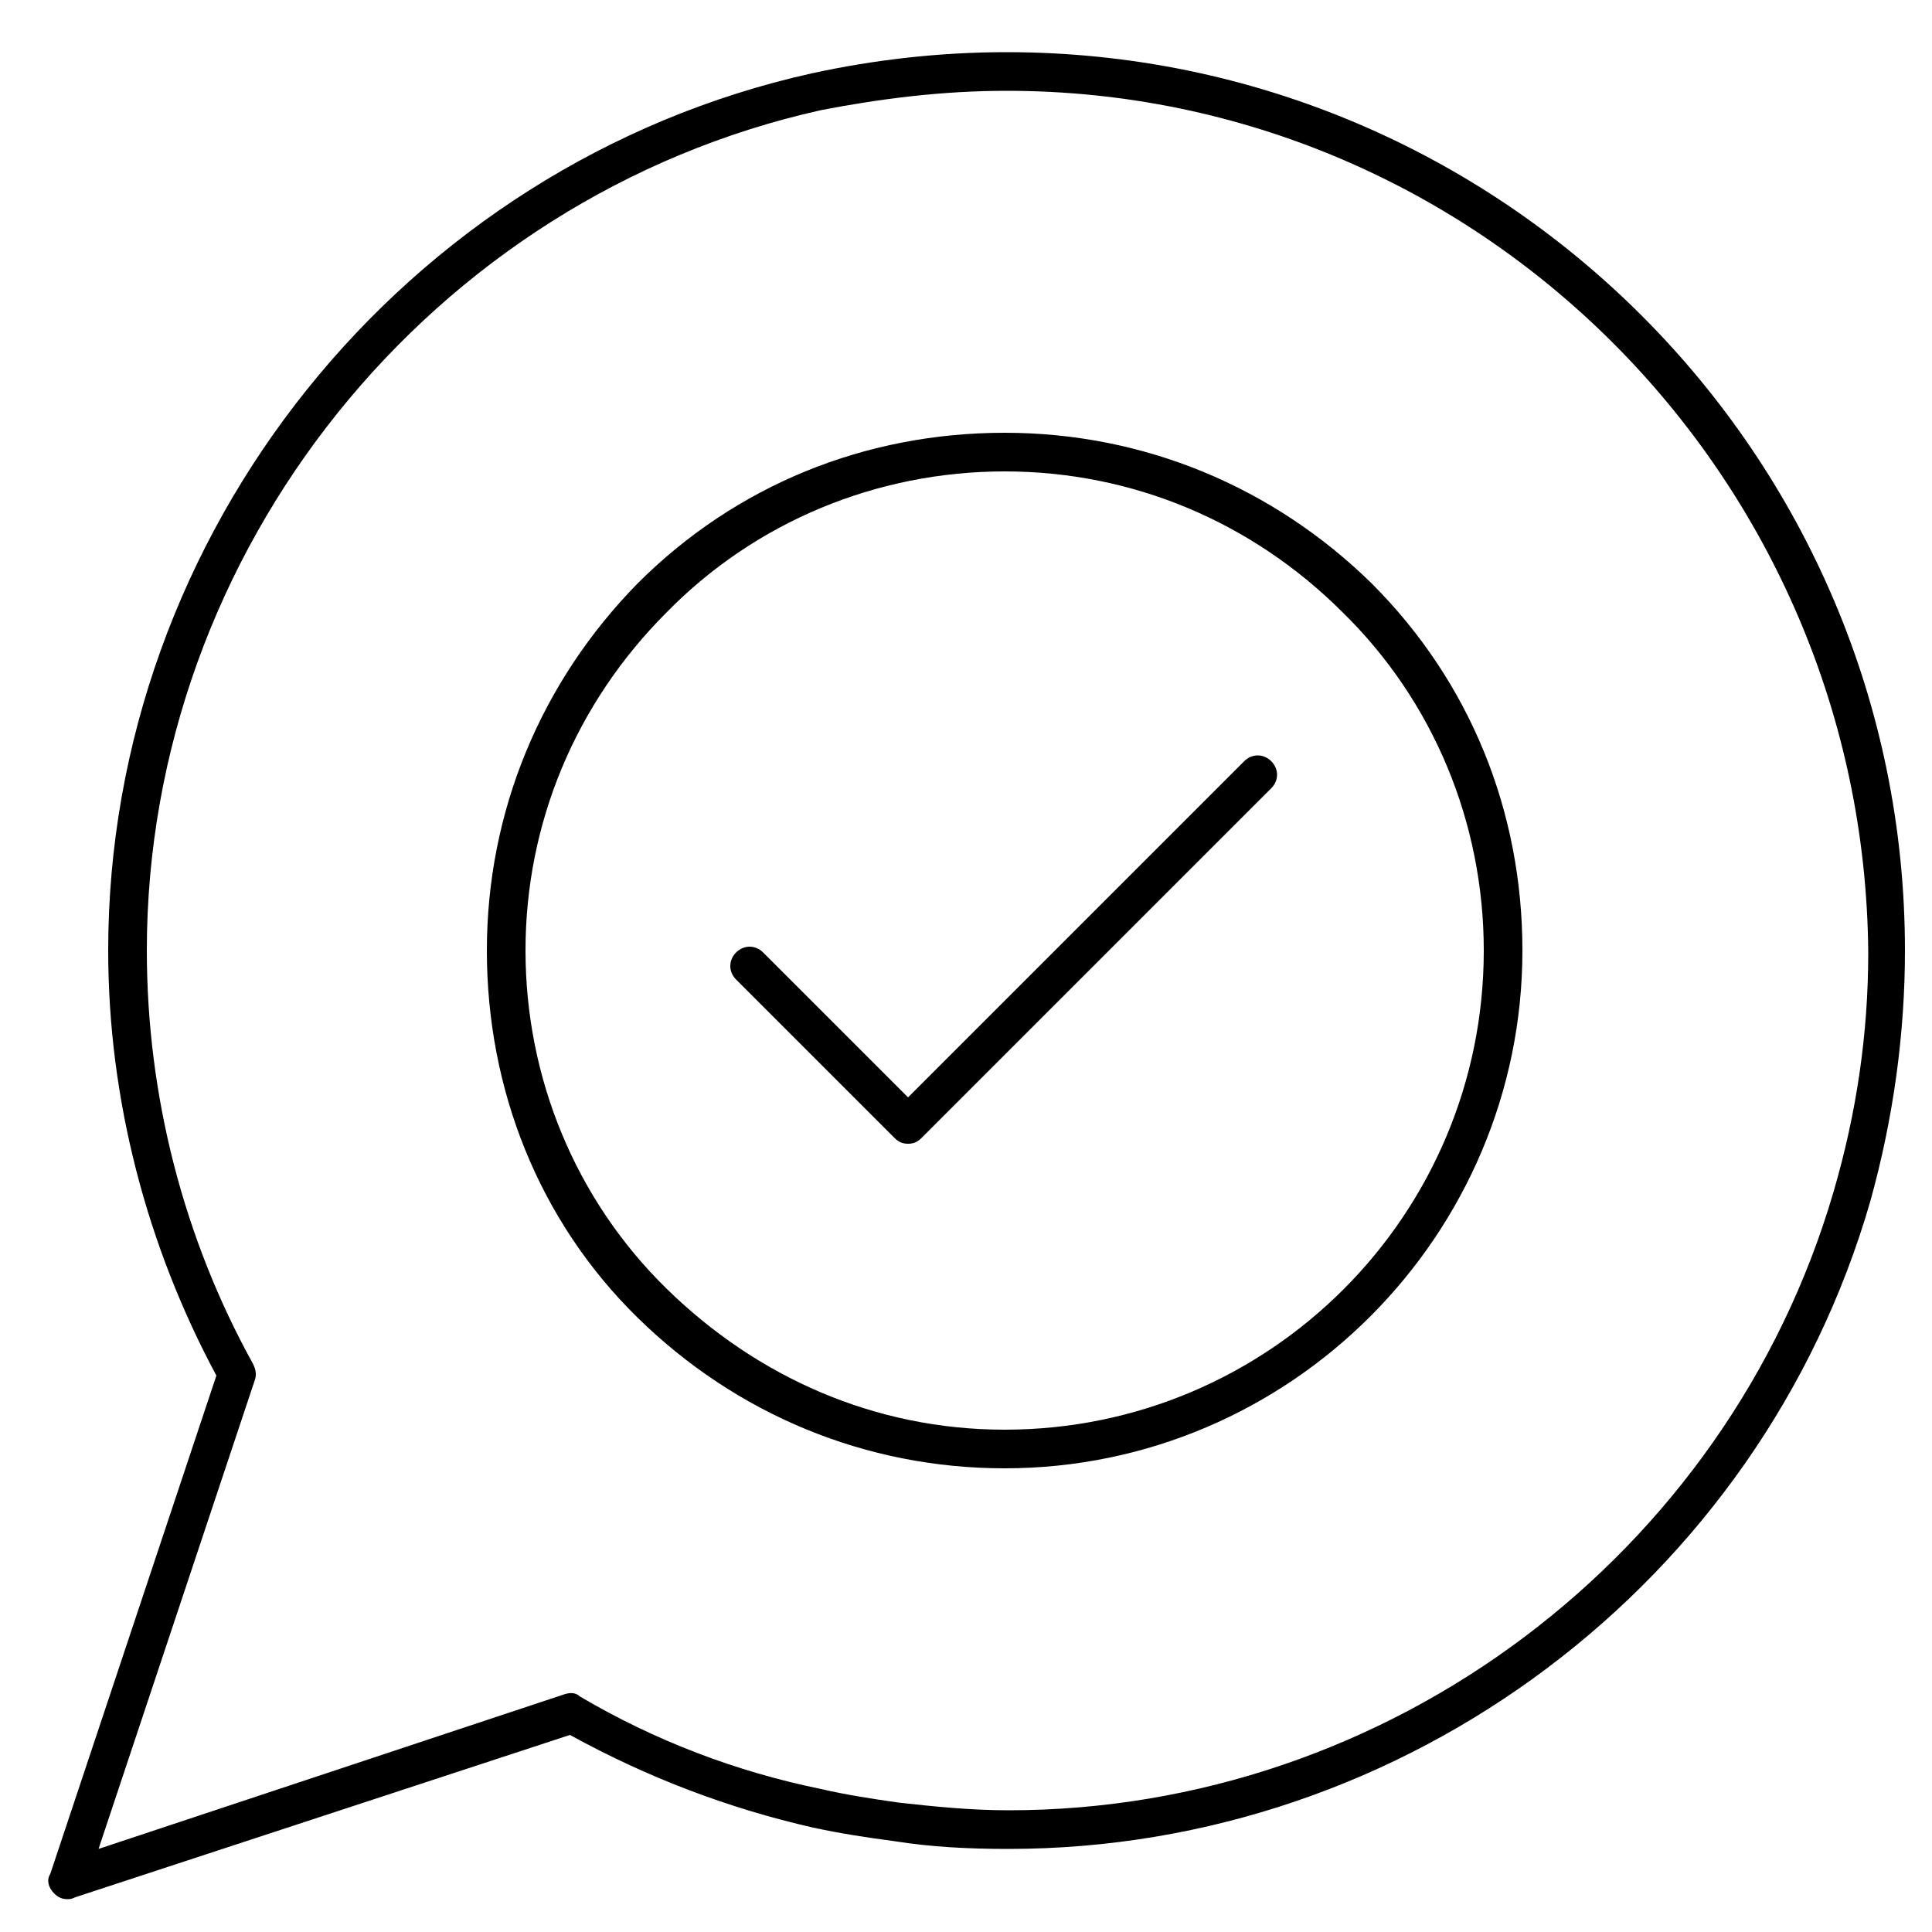
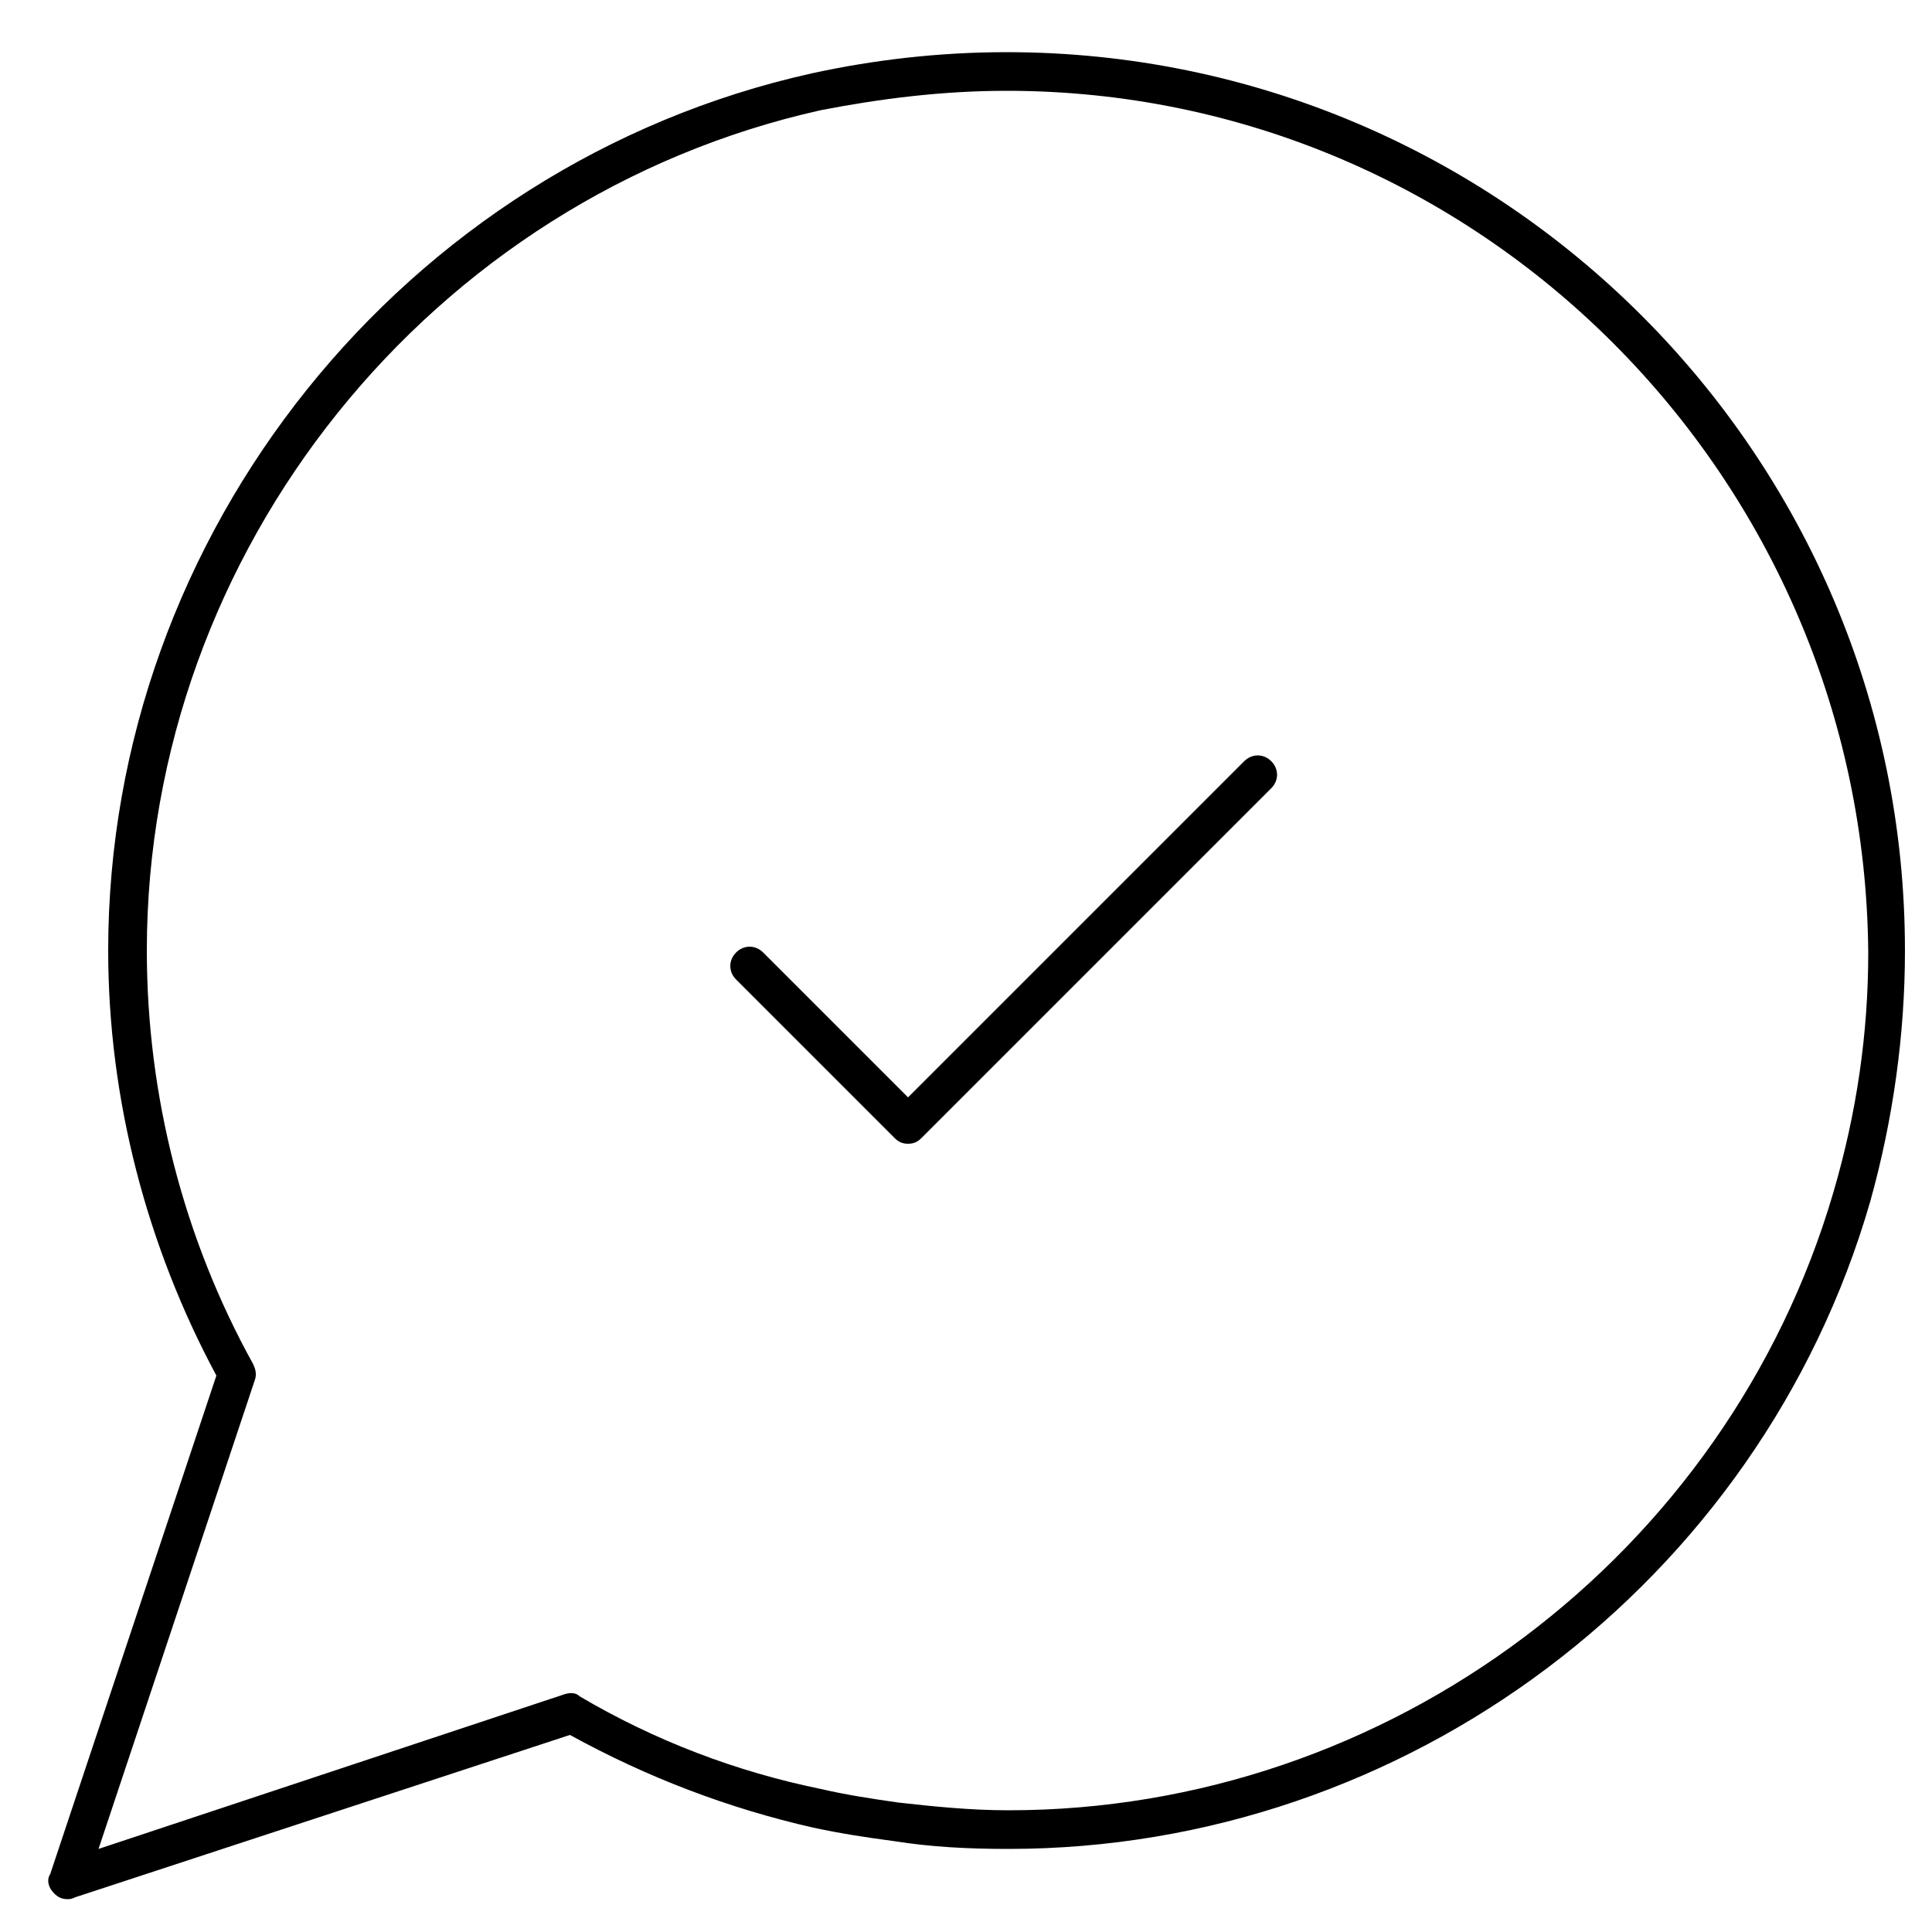
<svg xmlns="http://www.w3.org/2000/svg" width="100" height="100" fill="none">
  <path fill="#000" d="M3.5 98.3c-.3 0-.5-.1-.7-.3-.3-.3-.4-.7-.2-1l8.6-25.8c-3.6-6.7-5.6-14.3-5.6-22C5.6 27.6 20.9 8.5 42 3.8c3.2-.7 6.6-1.1 10.1-1.1 25.6 0 46.5 20.8 46.5 46.5 0 4.3-.6 8.7-1.8 13-5.7 19.7-24 33.5-44.6 33.5-2.1 0-4-.1-5.9-.4-1.5-.2-2.8-.4-4.2-.7-4.4-1-8.6-2.6-12.6-4.8L3.9 98.2c-.2.1-.3.1-.4.1ZM52.1 4.7c-3.3 0-6.5.4-9.6 1C22.3 10.2 7.6 28.5 7.6 49.2c0 7.5 1.9 14.9 5.5 21.4.1.2.2.5.1.8L5.1 95.7l24.1-8c.3-.1.6-.1.8.1 3.9 2.3 8.1 3.9 12.5 4.8 1.3.3 2.6.5 4 .7 1.8.2 3.7.4 5.7.4 19.7 0 37.2-13.2 42.7-32 1.2-4.1 1.8-8.2 1.8-12.4-.2-24.6-20.1-44.6-44.6-44.6Z" />
-   <path fill="#000" d="M52 76c-7.2 0-13.9-2.8-19-7.8s-7.8-11.8-7.8-19c0-7.2 2.8-13.9 7.8-19 5.1-5.1 11.8-7.8 19-7.8 7.2 0 13.9 2.8 19 7.8 5.1 5.1 7.8 11.8 7.8 19C78.8 63.9 66.8 76 52 76Zm0-51.6c-6.6 0-12.9 2.6-17.5 7.3-4.7 4.7-7.3 10.9-7.3 17.5s2.6 12.9 7.3 17.5C39.2 71.3 45.3 74 52 74c13.7 0 24.8-11.1 24.8-24.8 0-6.6-2.6-12.9-7.3-17.5-4.7-4.7-10.9-7.3-17.5-7.3Z" />
  <path fill="#000" d="M47 59.2c-.3 0-.5-.1-.7-.3l-8.2-8.2c-.4-.4-.4-1 0-1.4.4-.4 1-.4 1.4 0l7.5 7.5 17.4-17.4c.4-.4 1-.4 1.4 0 .4.4.4 1 0 1.4L47.7 58.9c-.2.2-.4.3-.7.3Z" />
</svg>